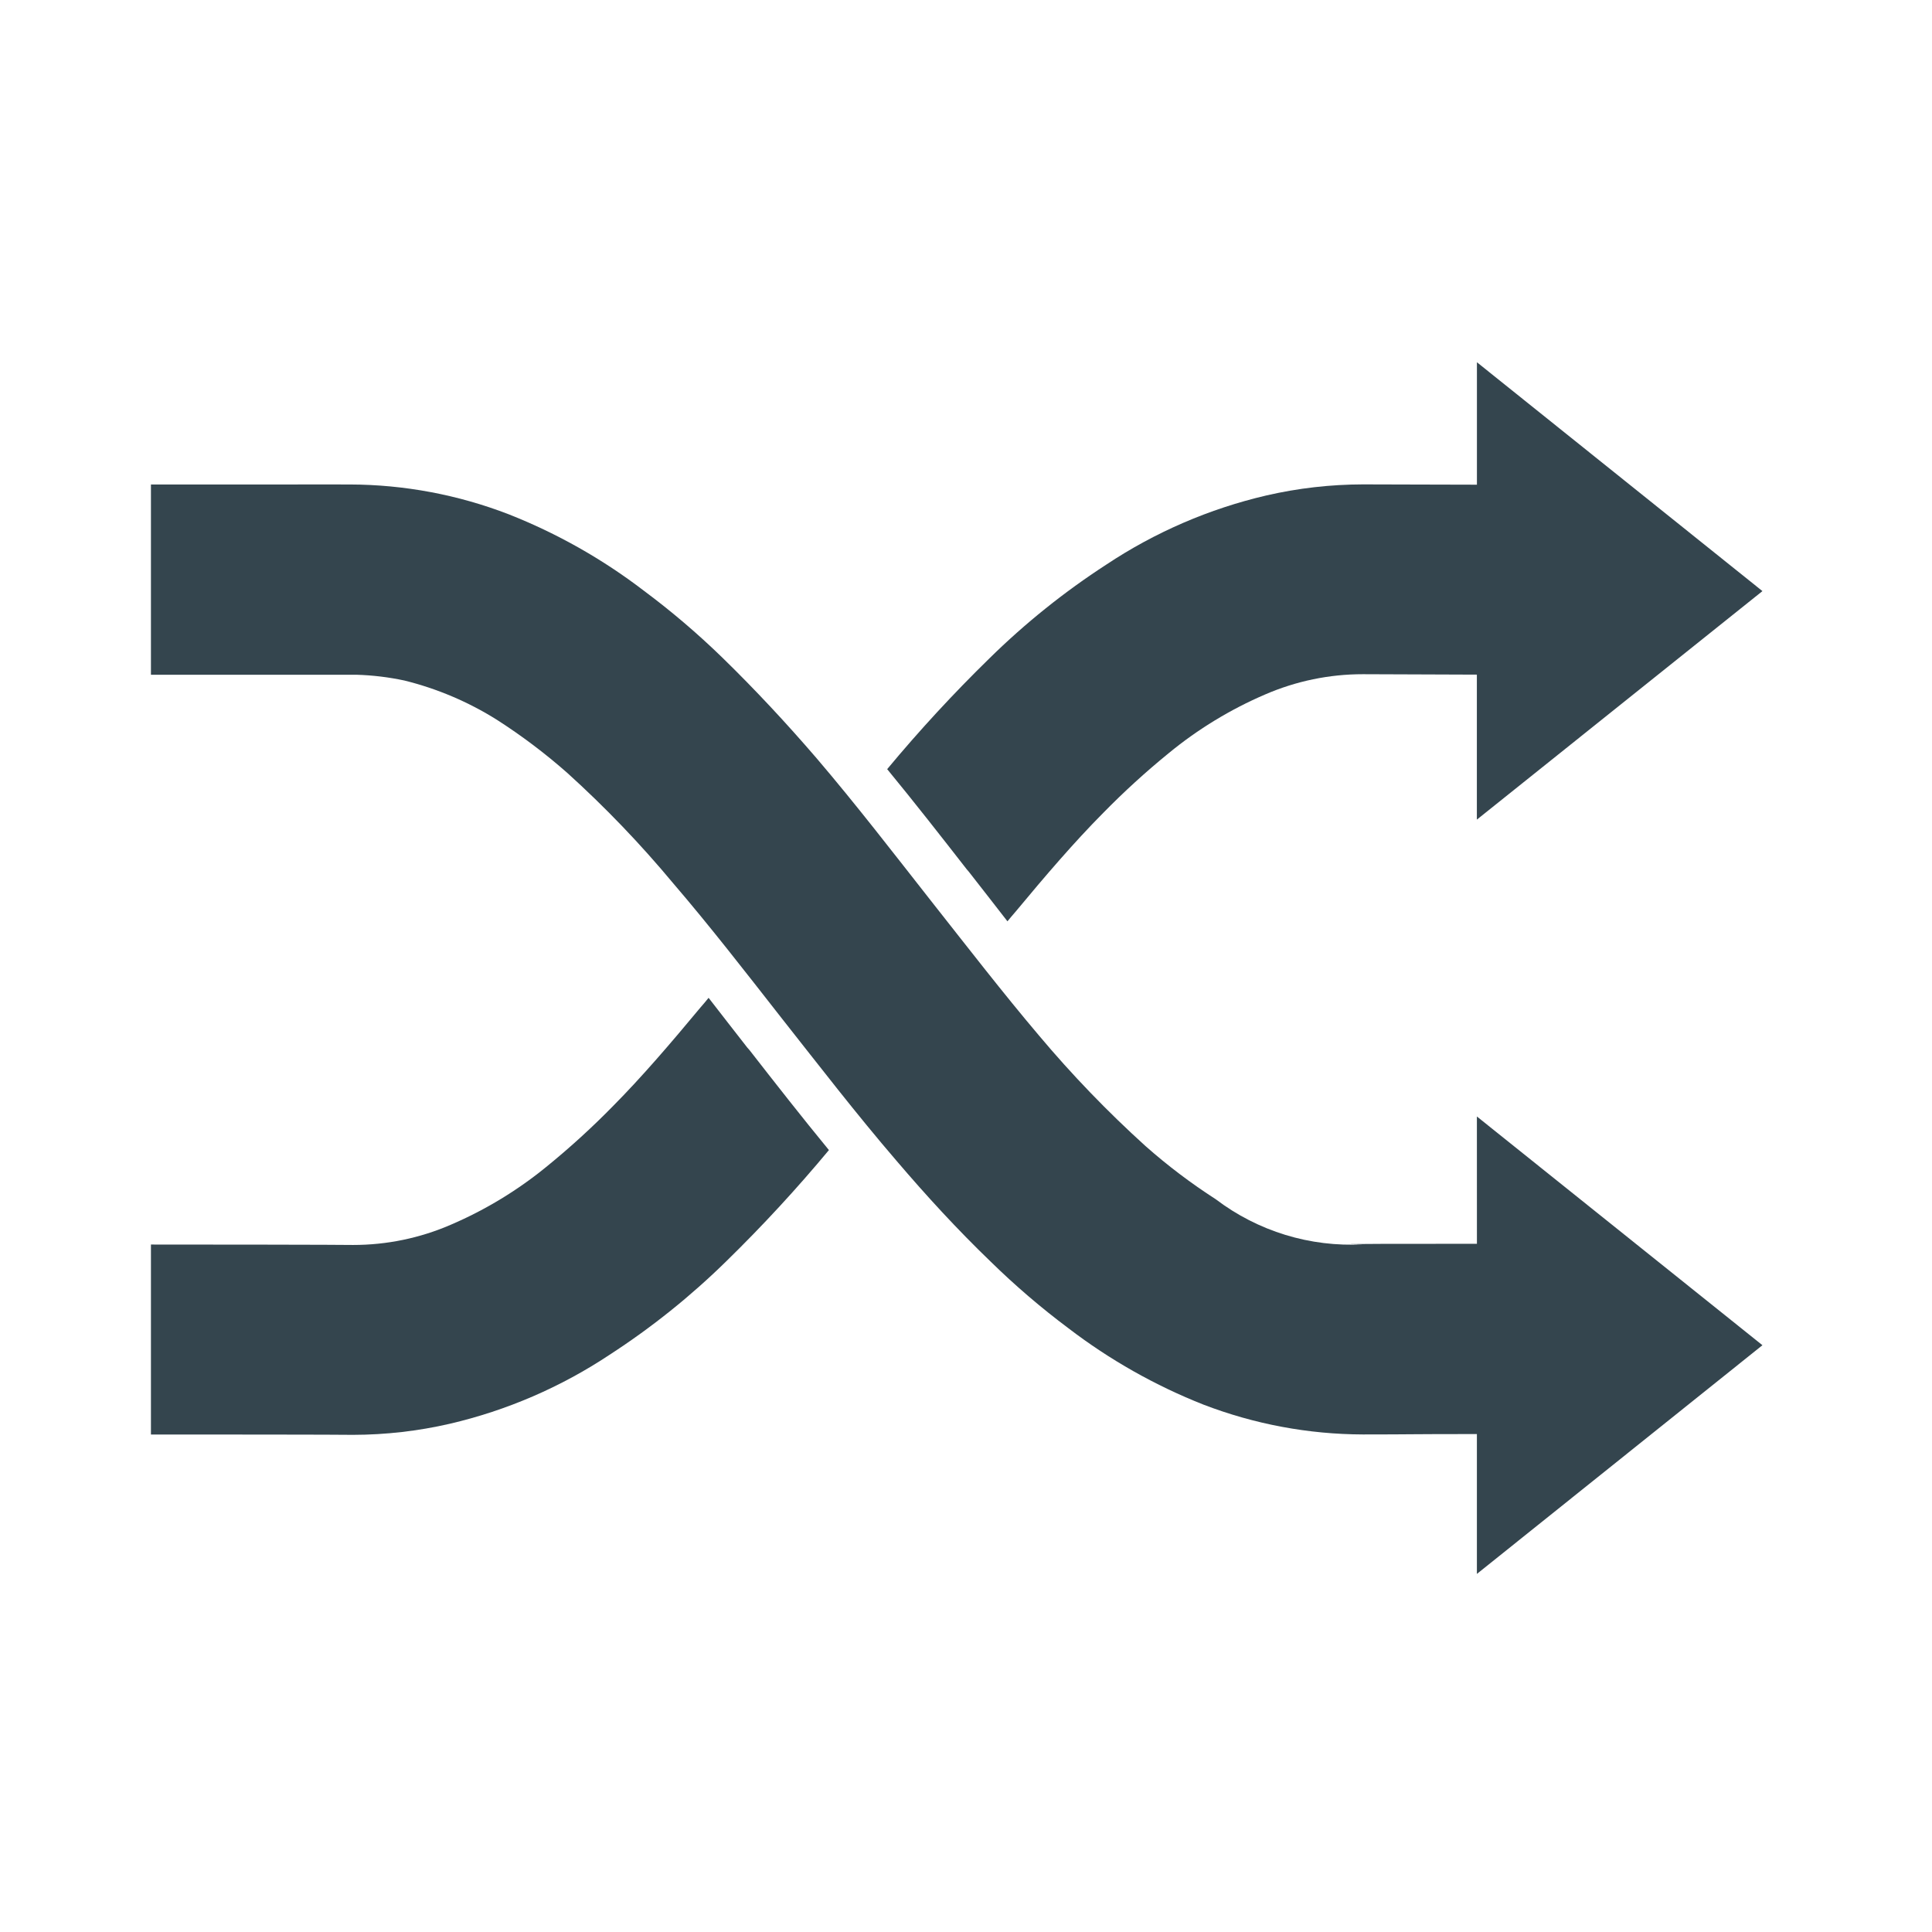
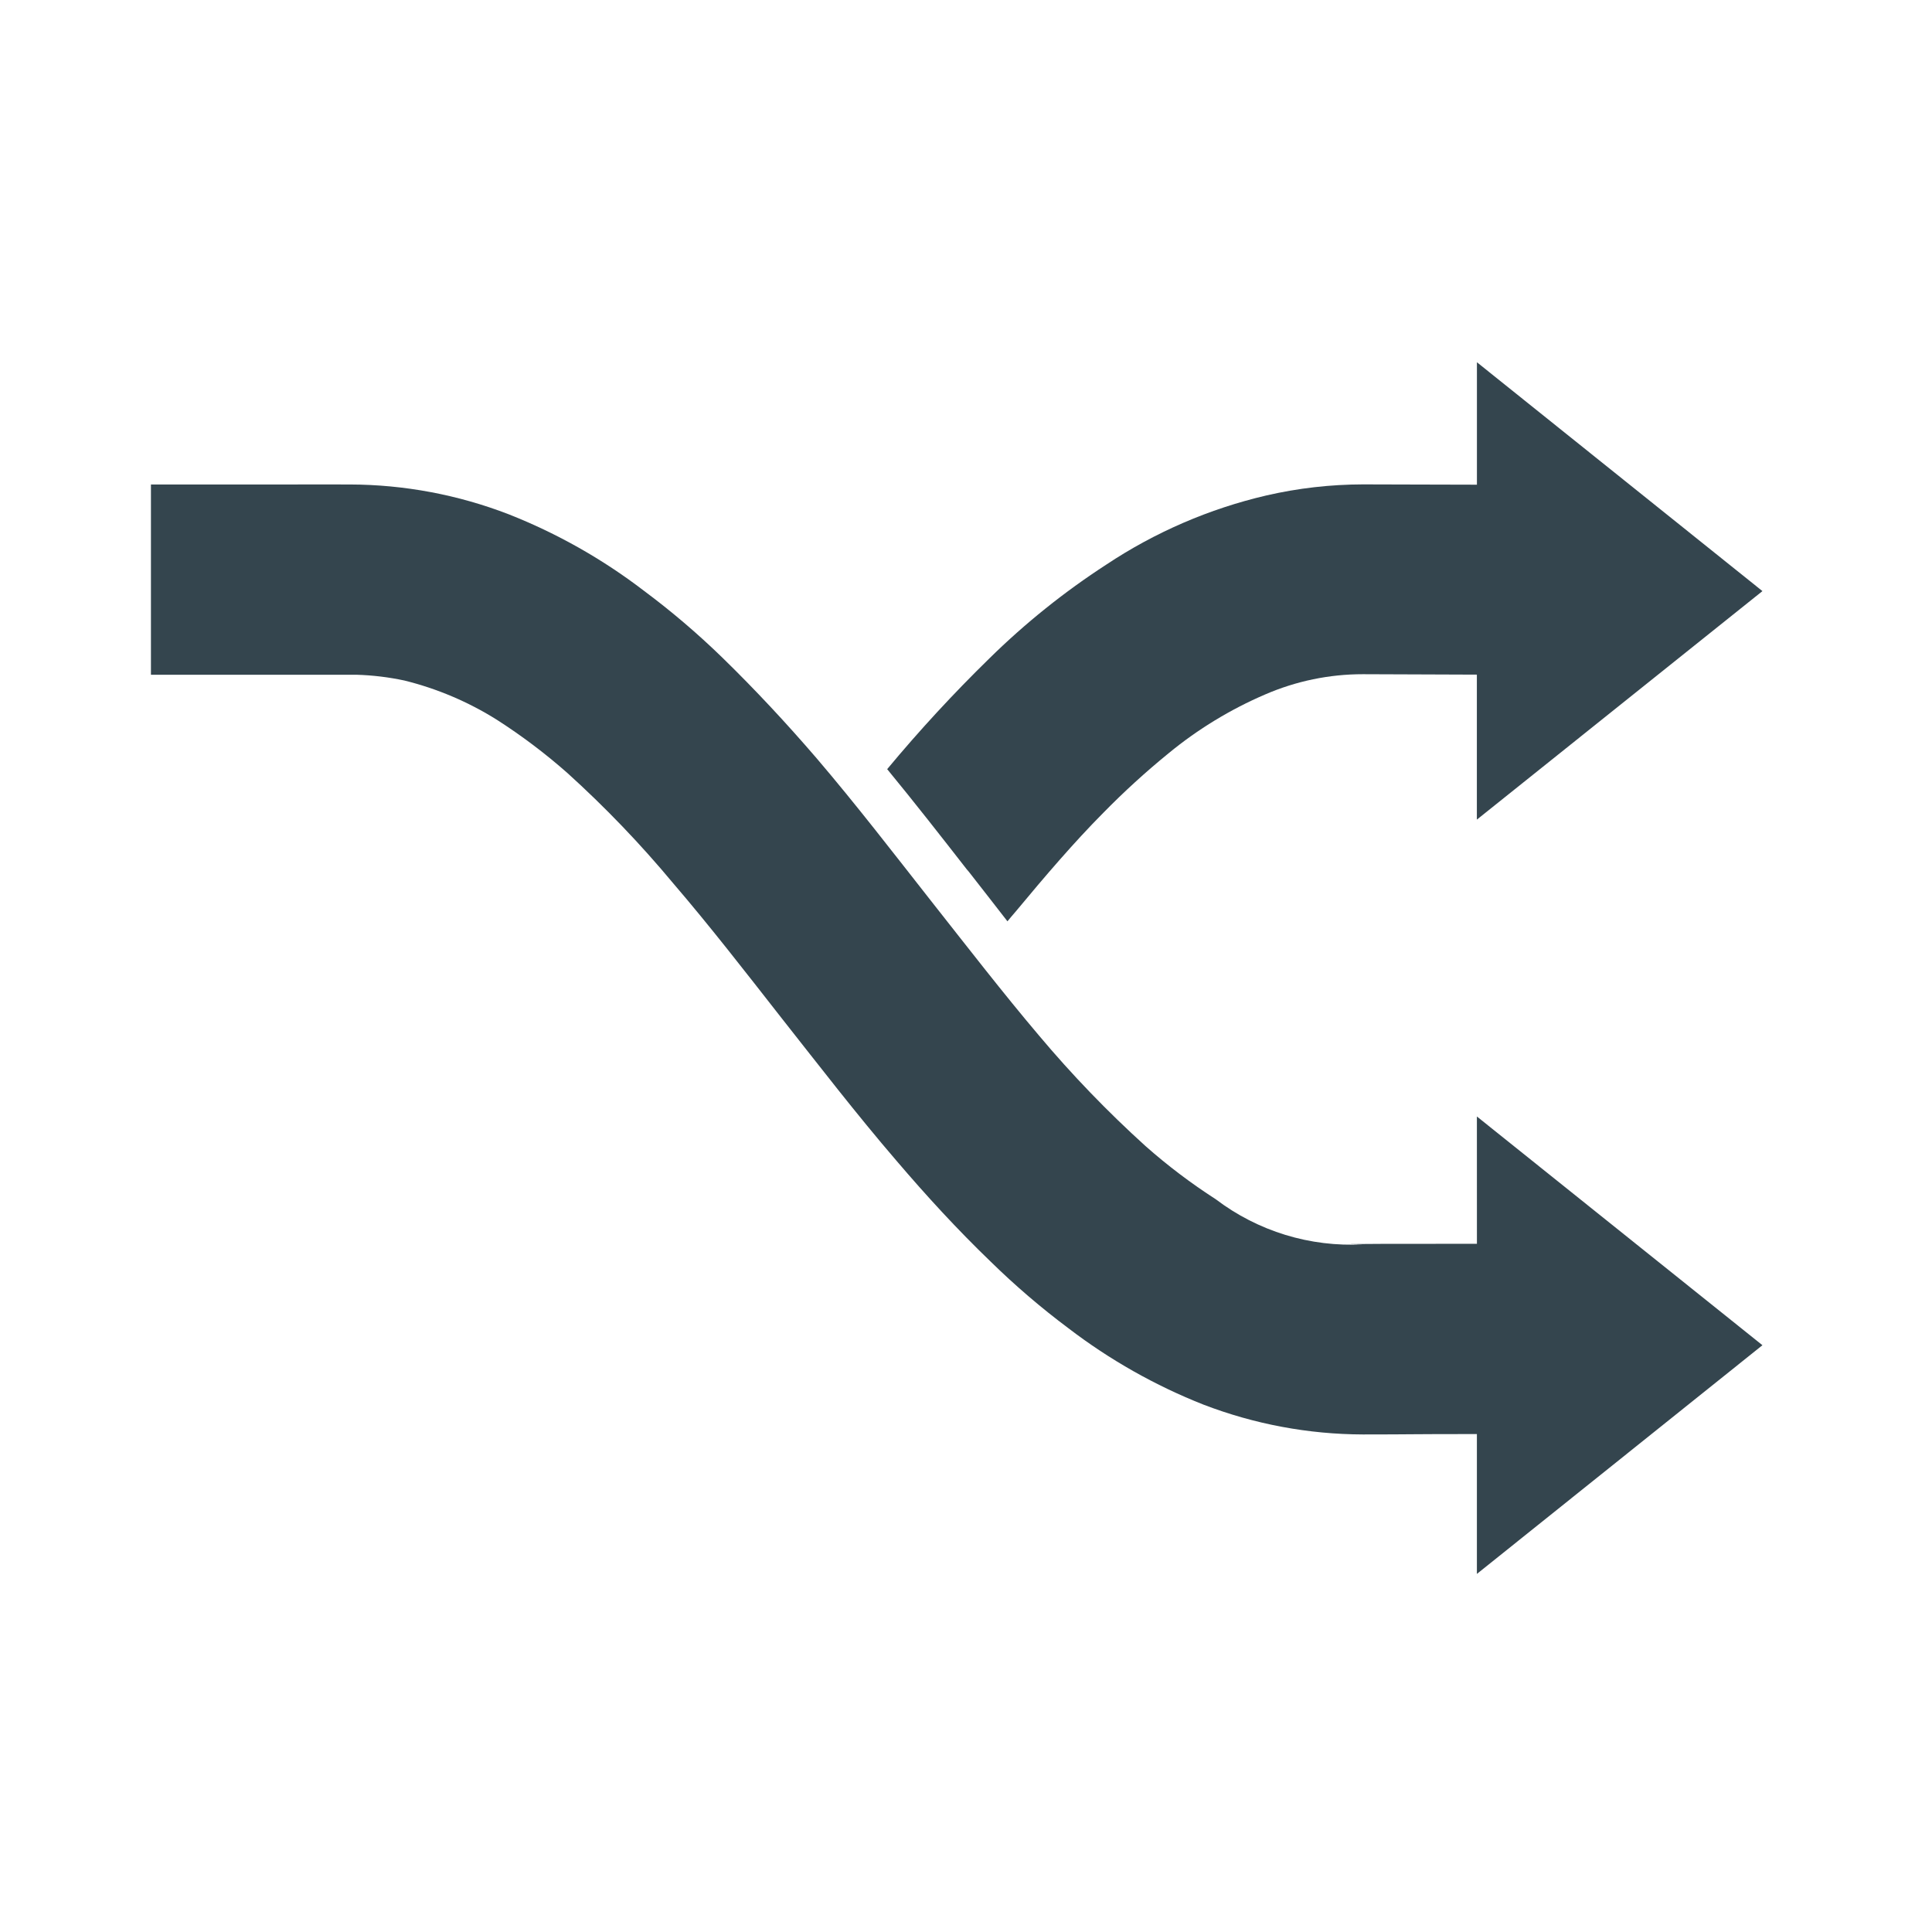
<svg xmlns="http://www.w3.org/2000/svg" width="64" height="64" viewBox="0 0 64 64" fill="none">
-   <path d="M32.09 28.873C32.518 29.414 32.946 29.976 33.373 30.52C33.462 30.412 33.55 30.306 33.643 30.2C34.627 29.015 35.581 27.9 36.545 26.929C37.23 26.23 37.953 25.57 38.712 24.952C39.682 24.154 40.76 23.498 41.914 23.003C42.936 22.561 44.036 22.333 45.149 22.334C46.48 22.334 47.643 22.348 48.923 22.348V27.151L58.383 19.581L48.925 12V16.056C46.947 16.056 46.889 16.046 45.151 16.046C44.073 16.048 42.999 16.171 41.948 16.413C40.06 16.853 38.266 17.628 36.651 18.701C35.257 19.605 33.958 20.646 32.774 21.811C31.583 22.974 30.453 24.199 29.389 25.479C30.297 26.583 31.167 27.697 32.022 28.794L32.09 28.873Z" fill="#34454E" />
-   <path d="M24.757 34.705C24.329 34.163 23.901 33.601 23.473 33.054C23.385 33.163 23.297 33.269 23.203 33.375C22.218 34.56 21.265 35.674 20.301 36.646C19.616 37.345 18.893 38.005 18.135 38.623C17.164 39.421 16.086 40.077 14.931 40.572C13.91 41.014 12.81 41.242 11.697 41.241C11.604 41.241 11.514 41.23 5 41.227V47.52C11.515 47.52 11.602 47.531 11.697 47.531C12.775 47.529 13.85 47.406 14.9 47.164C16.788 46.724 18.583 45.949 20.197 44.876C21.591 43.972 22.89 42.93 24.074 41.766C25.265 40.602 26.394 39.378 27.459 38.098C26.552 36.994 25.68 35.879 24.826 34.783L24.757 34.705Z" fill="#34454E" />
+   <path d="M32.09 28.873C32.518 29.414 32.946 29.976 33.373 30.52C33.462 30.412 33.55 30.306 33.643 30.2C34.627 29.015 35.581 27.9 36.545 26.929C37.23 26.23 37.953 25.57 38.712 24.952C39.682 24.154 40.76 23.498 41.914 23.003C42.936 22.561 44.036 22.333 45.149 22.334C46.48 22.334 47.643 22.348 48.923 22.348V27.151L58.383 19.581L48.925 12V16.056C46.947 16.056 46.889 16.046 45.151 16.046C44.073 16.048 42.999 16.171 41.948 16.413C40.06 16.853 38.266 17.628 36.651 18.701C35.257 19.605 33.958 20.646 32.774 21.811C31.583 22.974 30.453 24.199 29.389 25.479C30.297 26.583 31.167 27.697 32.022 28.794Z" fill="#34454E" />
  <path d="M48.925 41.202C42.756 41.202 45.245 41.221 45.151 41.221C43.399 41.317 41.671 40.787 40.274 39.727C39.456 39.2 38.679 38.613 37.951 37.969C36.69 36.828 35.509 35.603 34.416 34.301C33.239 32.912 32.068 31.398 30.844 29.846C29.611 28.278 28.367 26.659 27.05 25.117C26.05 23.955 25.009 22.836 23.92 21.776C23.105 20.984 22.239 20.246 21.328 19.568C19.96 18.52 18.453 17.668 16.85 17.036C15.173 16.389 13.391 16.054 11.593 16.049C11.461 16.049 9.698 16.046 9.564 16.049H5V22.352H11.815C12.347 22.368 12.876 22.432 13.396 22.543C14.48 22.811 15.514 23.25 16.46 23.844C17.279 24.369 18.056 24.955 18.786 25.598C20.045 26.736 21.221 27.962 22.306 29.267C23.498 30.655 24.674 32.171 25.887 33.721C27.116 35.278 28.37 36.908 29.697 38.451C30.687 39.612 31.714 40.731 32.815 41.791C33.625 42.584 34.487 43.323 35.396 44.002C36.763 45.048 38.268 45.899 39.869 46.531C41.555 47.178 43.344 47.513 45.15 47.518C46.888 47.518 46.481 47.505 48.924 47.505V52.138L58.383 44.562L48.924 36.985L48.925 41.202Z" fill="#34454E" />
</svg>